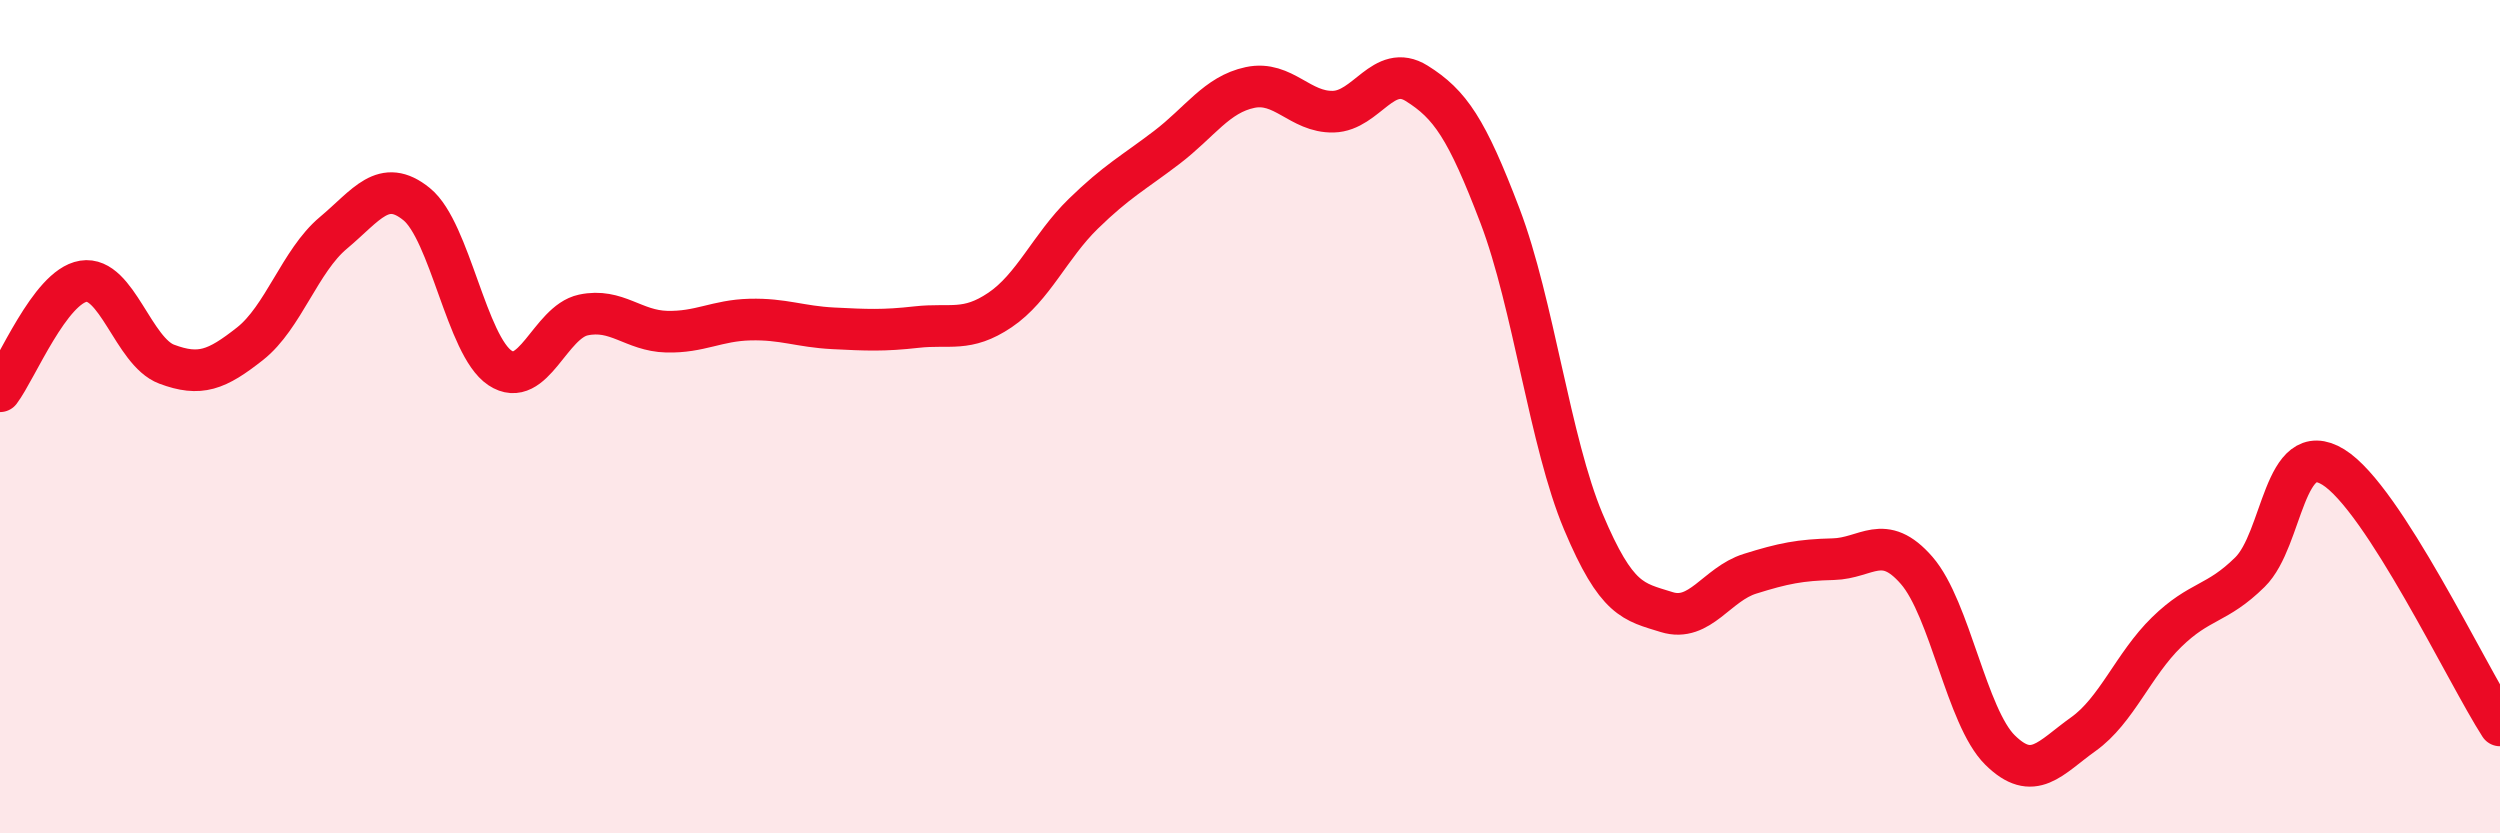
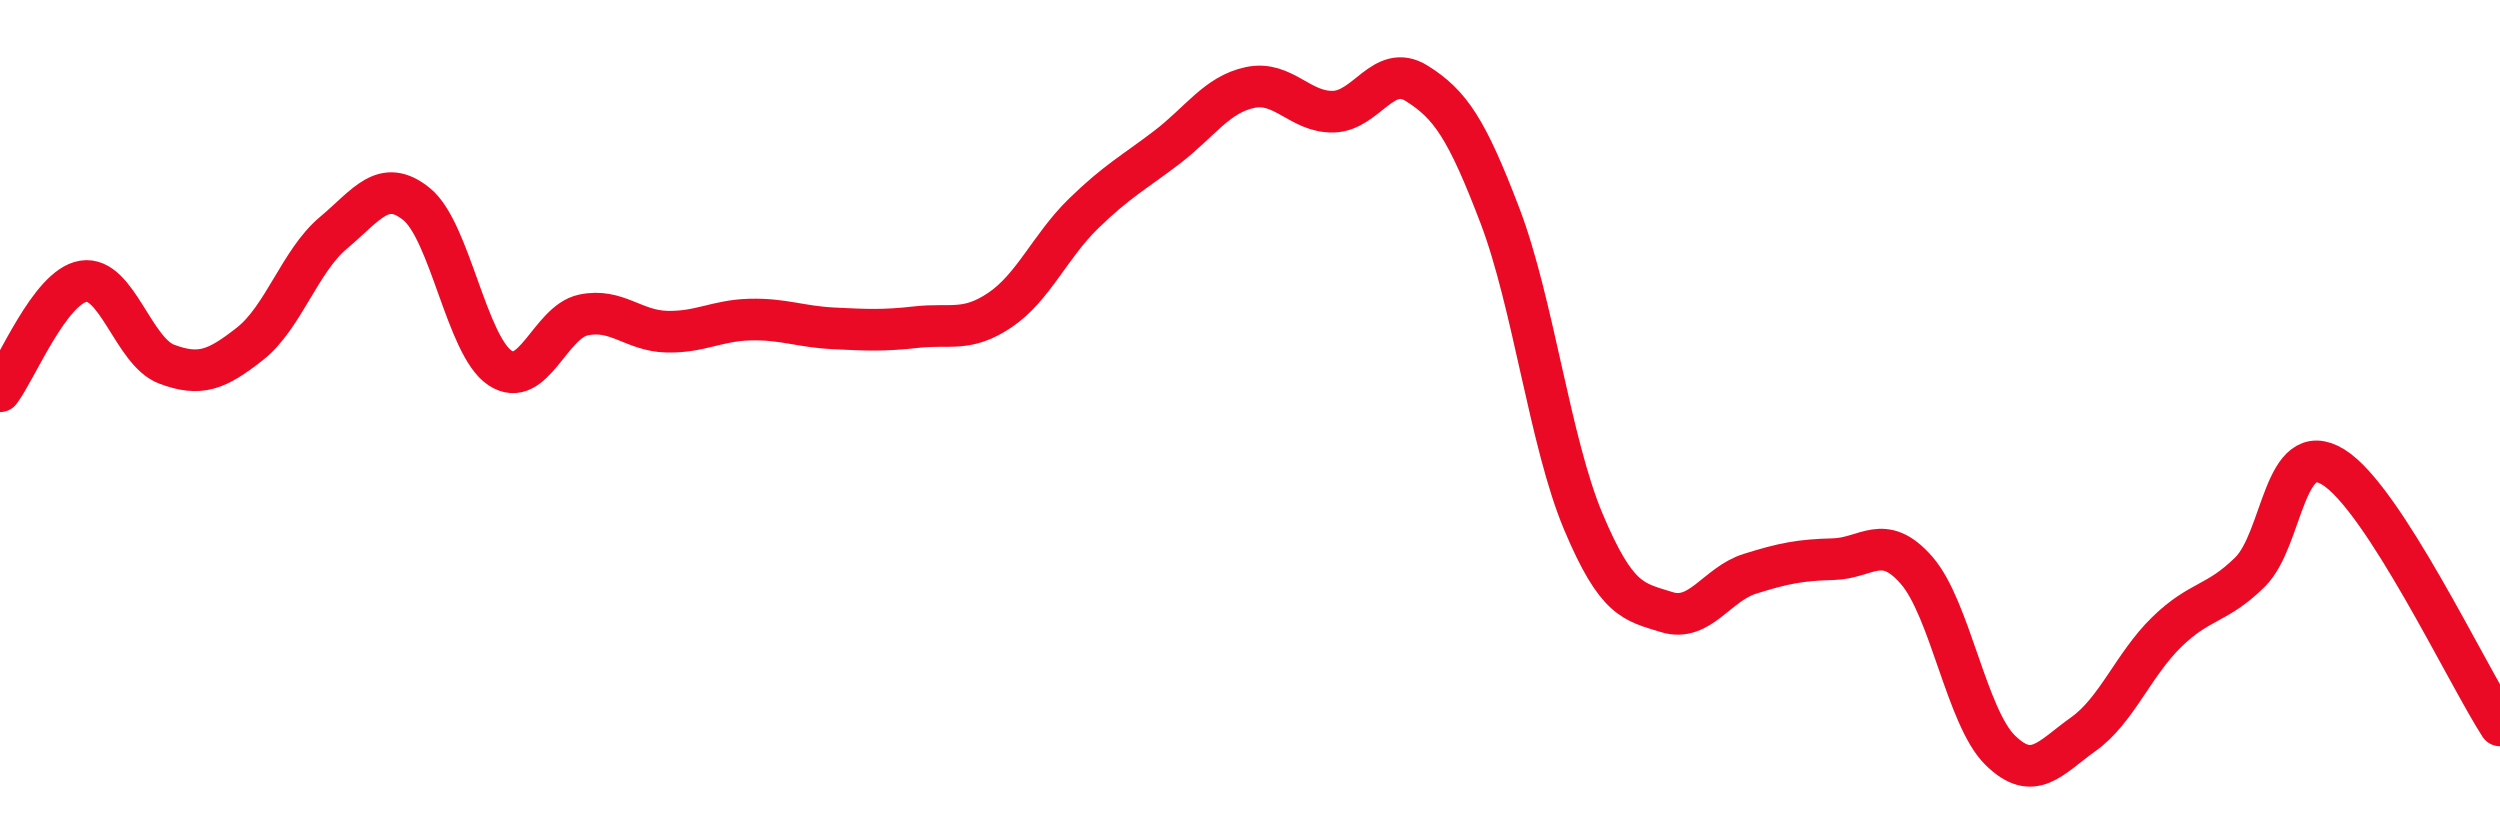
<svg xmlns="http://www.w3.org/2000/svg" width="60" height="20" viewBox="0 0 60 20">
-   <path d="M 0,9.39 C 0.4,8.86 1.2,6.88 2,6.75 C 2.8,6.62 3.2,8.44 4,8.74 C 4.8,9.04 5.2,8.88 6,8.25 C 6.8,7.62 7.2,6.26 8,5.59 C 8.8,4.92 9.2,4.25 10,4.9 C 10.8,5.55 11.2,8.3 12,8.83 C 12.8,9.36 13.2,7.73 14,7.56 C 14.8,7.39 15.2,7.94 16,7.96 C 16.8,7.98 17.2,7.69 18,7.67 C 18.8,7.65 19.2,7.84 20,7.88 C 20.8,7.92 21.2,7.94 22,7.85 C 22.8,7.76 23.2,7.98 24,7.44 C 24.8,6.9 25.2,5.91 26,5.13 C 26.8,4.35 27.2,4.15 28,3.54 C 28.8,2.93 29.2,2.27 30,2.1 C 30.8,1.93 31.2,2.7 32,2.68 C 32.8,2.66 33.2,1.5 34,2 C 34.8,2.5 35.2,3.08 36,5.18 C 36.8,7.28 37.2,10.62 38,12.52 C 38.8,14.42 39.2,14.44 40,14.69 C 40.8,14.94 41.2,14.02 42,13.77 C 42.8,13.52 43.2,13.44 44,13.42 C 44.8,13.4 45.2,12.77 46,13.69 C 46.8,14.61 47.2,17.21 48,18 C 48.8,18.79 49.2,18.19 50,17.62 C 50.8,17.05 51.2,15.95 52,15.17 C 52.8,14.39 53.2,14.52 54,13.73 C 54.8,12.94 54.8,10.47 56,11.21 C 57.2,11.95 59.2,16.17 60,17.41L60 20L0 20Z" fill="#EB0A25" opacity="0.1" stroke-linecap="round" stroke-linejoin="round" />
  <path d="M 0,9.39 C 0.4,8.86 1.2,6.88 2,6.75 C 2.8,6.62 3.2,8.44 4,8.74 C 4.8,9.04 5.2,8.88 6,8.25 C 6.8,7.62 7.2,6.26 8,5.59 C 8.8,4.92 9.2,4.25 10,4.9 C 10.8,5.55 11.2,8.3 12,8.83 C 12.8,9.36 13.2,7.73 14,7.56 C 14.8,7.39 15.2,7.94 16,7.96 C 16.8,7.98 17.2,7.69 18,7.67 C 18.8,7.65 19.2,7.84 20,7.88 C 20.8,7.92 21.2,7.94 22,7.85 C 22.8,7.76 23.2,7.98 24,7.44 C 24.8,6.9 25.2,5.91 26,5.13 C 26.8,4.35 27.2,4.15 28,3.54 C 28.8,2.93 29.2,2.27 30,2.1 C 30.8,1.93 31.2,2.7 32,2.68 C 32.8,2.66 33.2,1.5 34,2 C 34.8,2.5 35.2,3.08 36,5.18 C 36.8,7.28 37.2,10.62 38,12.52 C 38.8,14.42 39.2,14.44 40,14.69 C 40.8,14.94 41.2,14.02 42,13.77 C 42.8,13.52 43.2,13.44 44,13.42 C 44.8,13.4 45.2,12.77 46,13.69 C 46.8,14.61 47.2,17.21 48,18 C 48.8,18.79 49.2,18.19 50,17.62 C 50.8,17.05 51.2,15.95 52,15.17 C 52.8,14.39 53.2,14.52 54,13.73 C 54.8,12.94 54.8,10.47 56,11.21 C 57.2,11.95 59.2,16.17 60,17.41" stroke="#EB0A25" stroke-width="1" fill="none" stroke-linecap="round" stroke-linejoin="round" />
</svg>